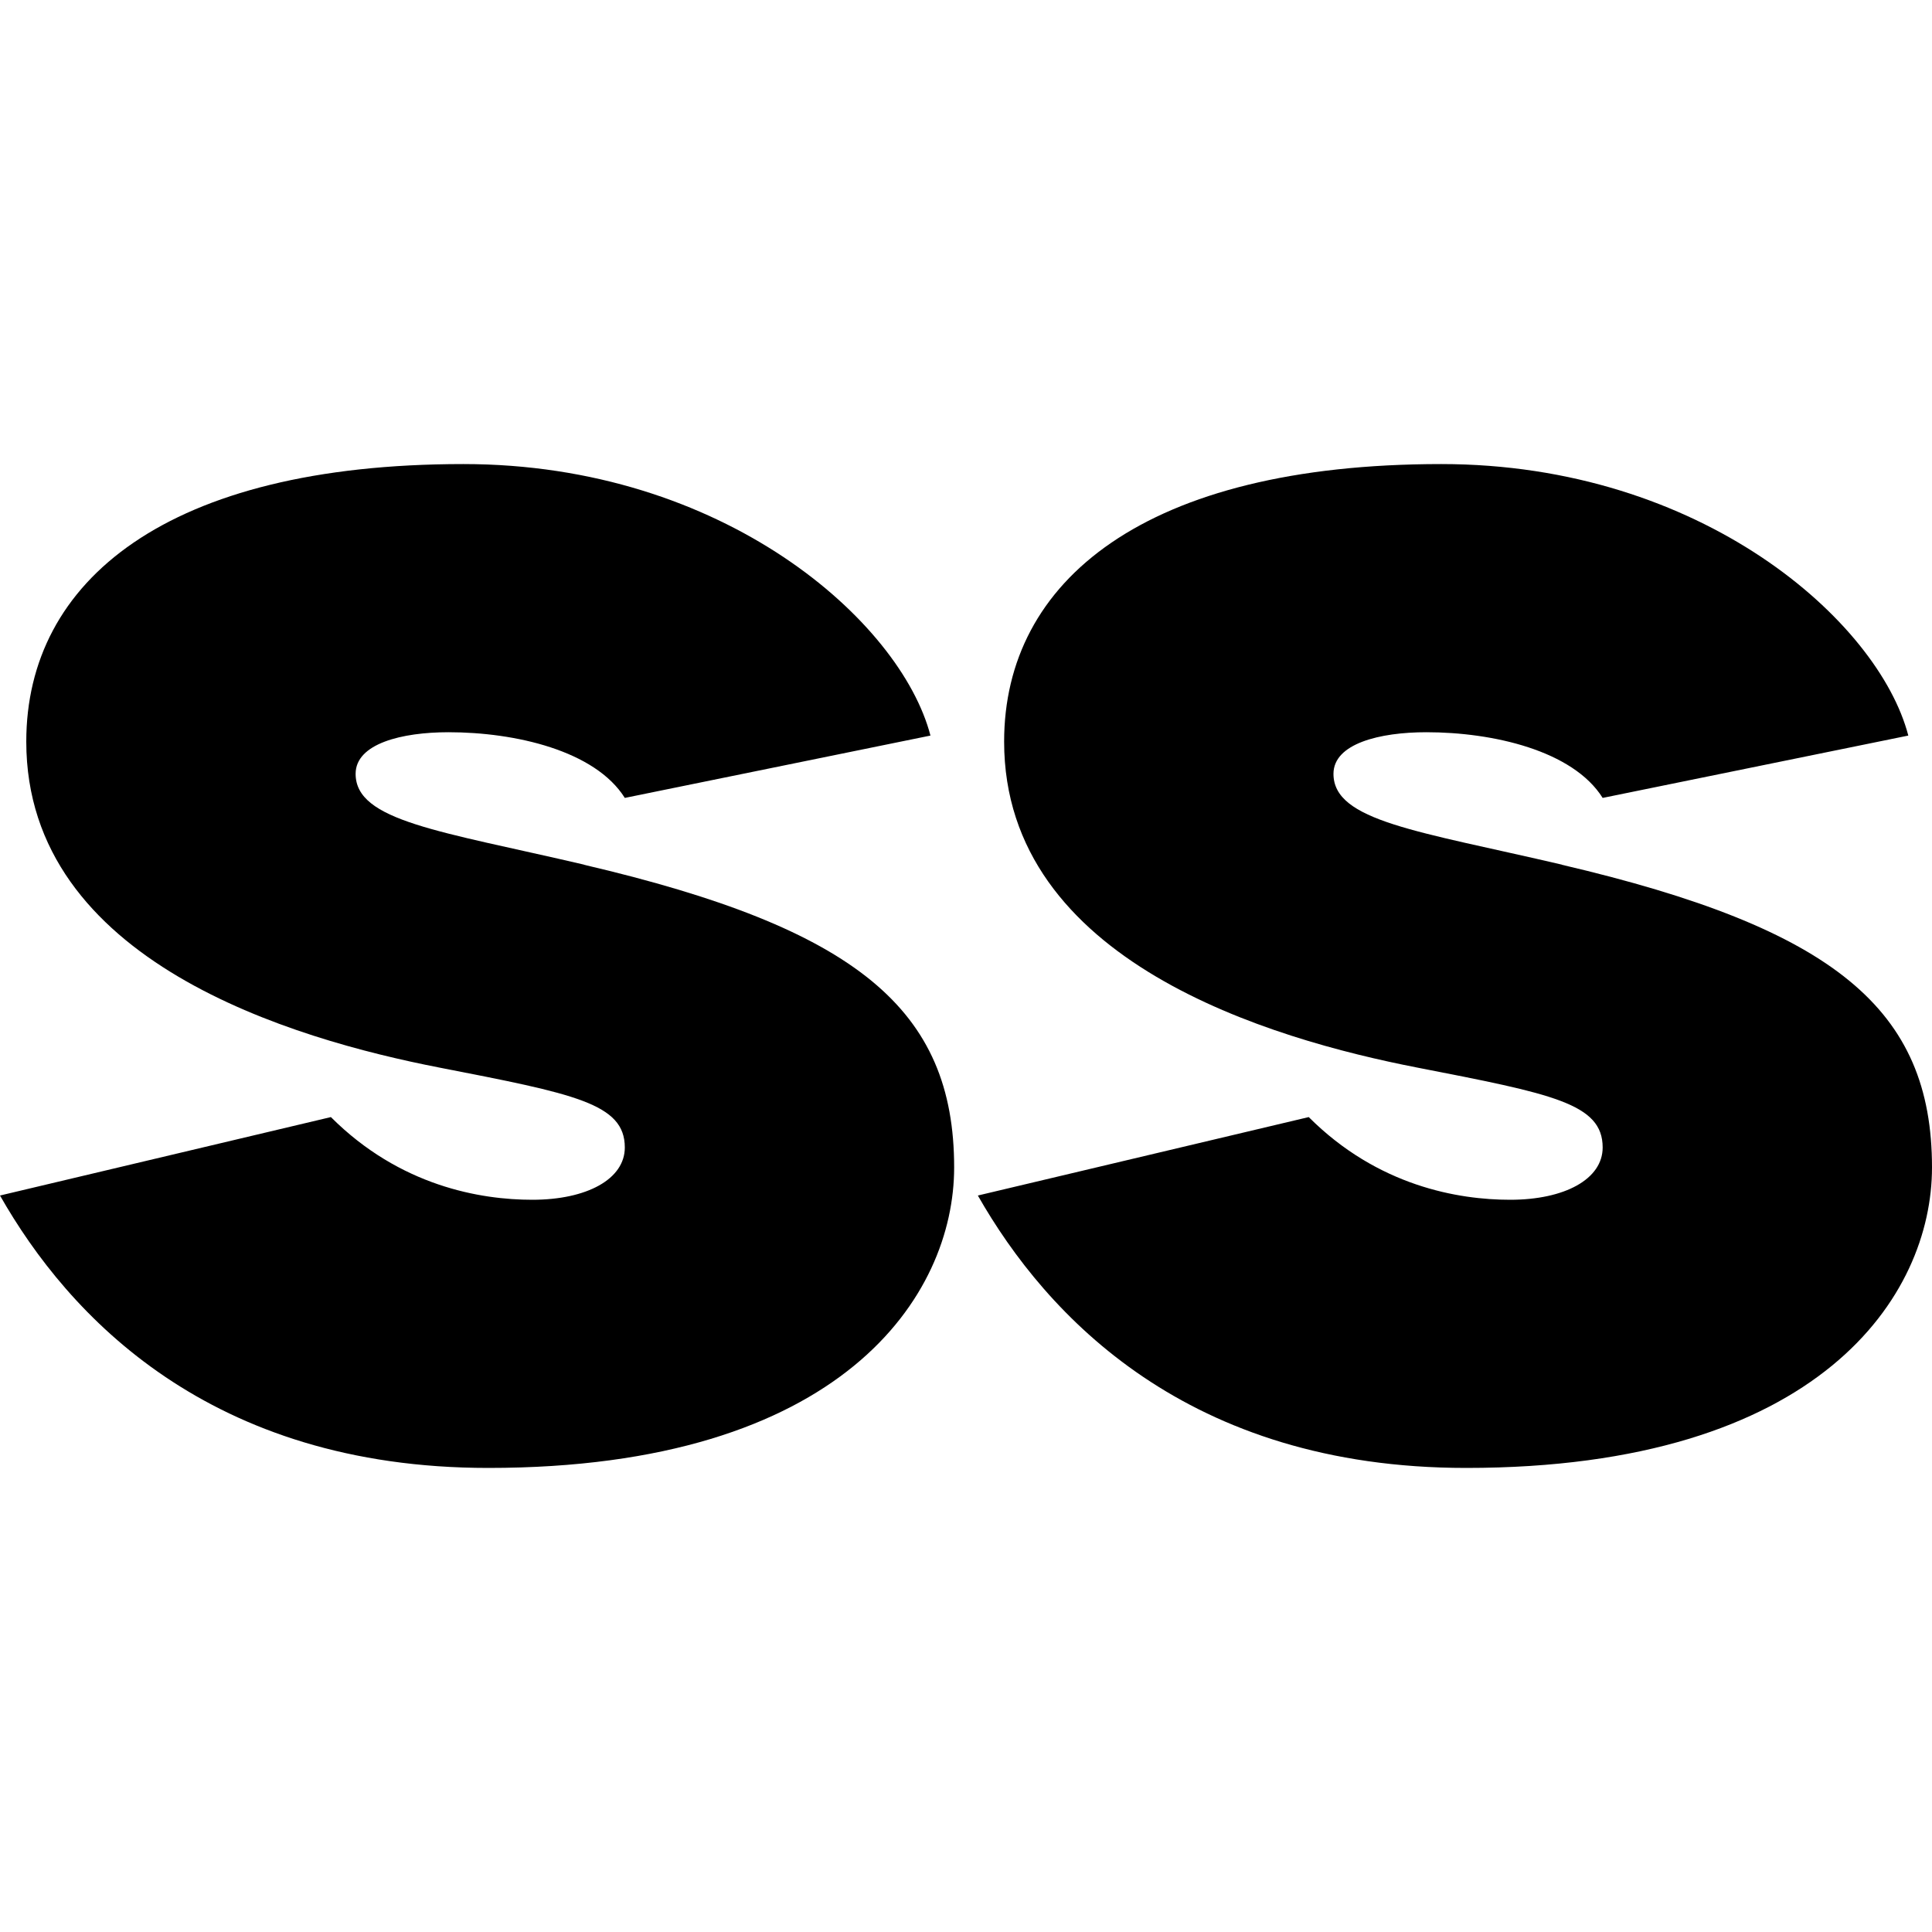
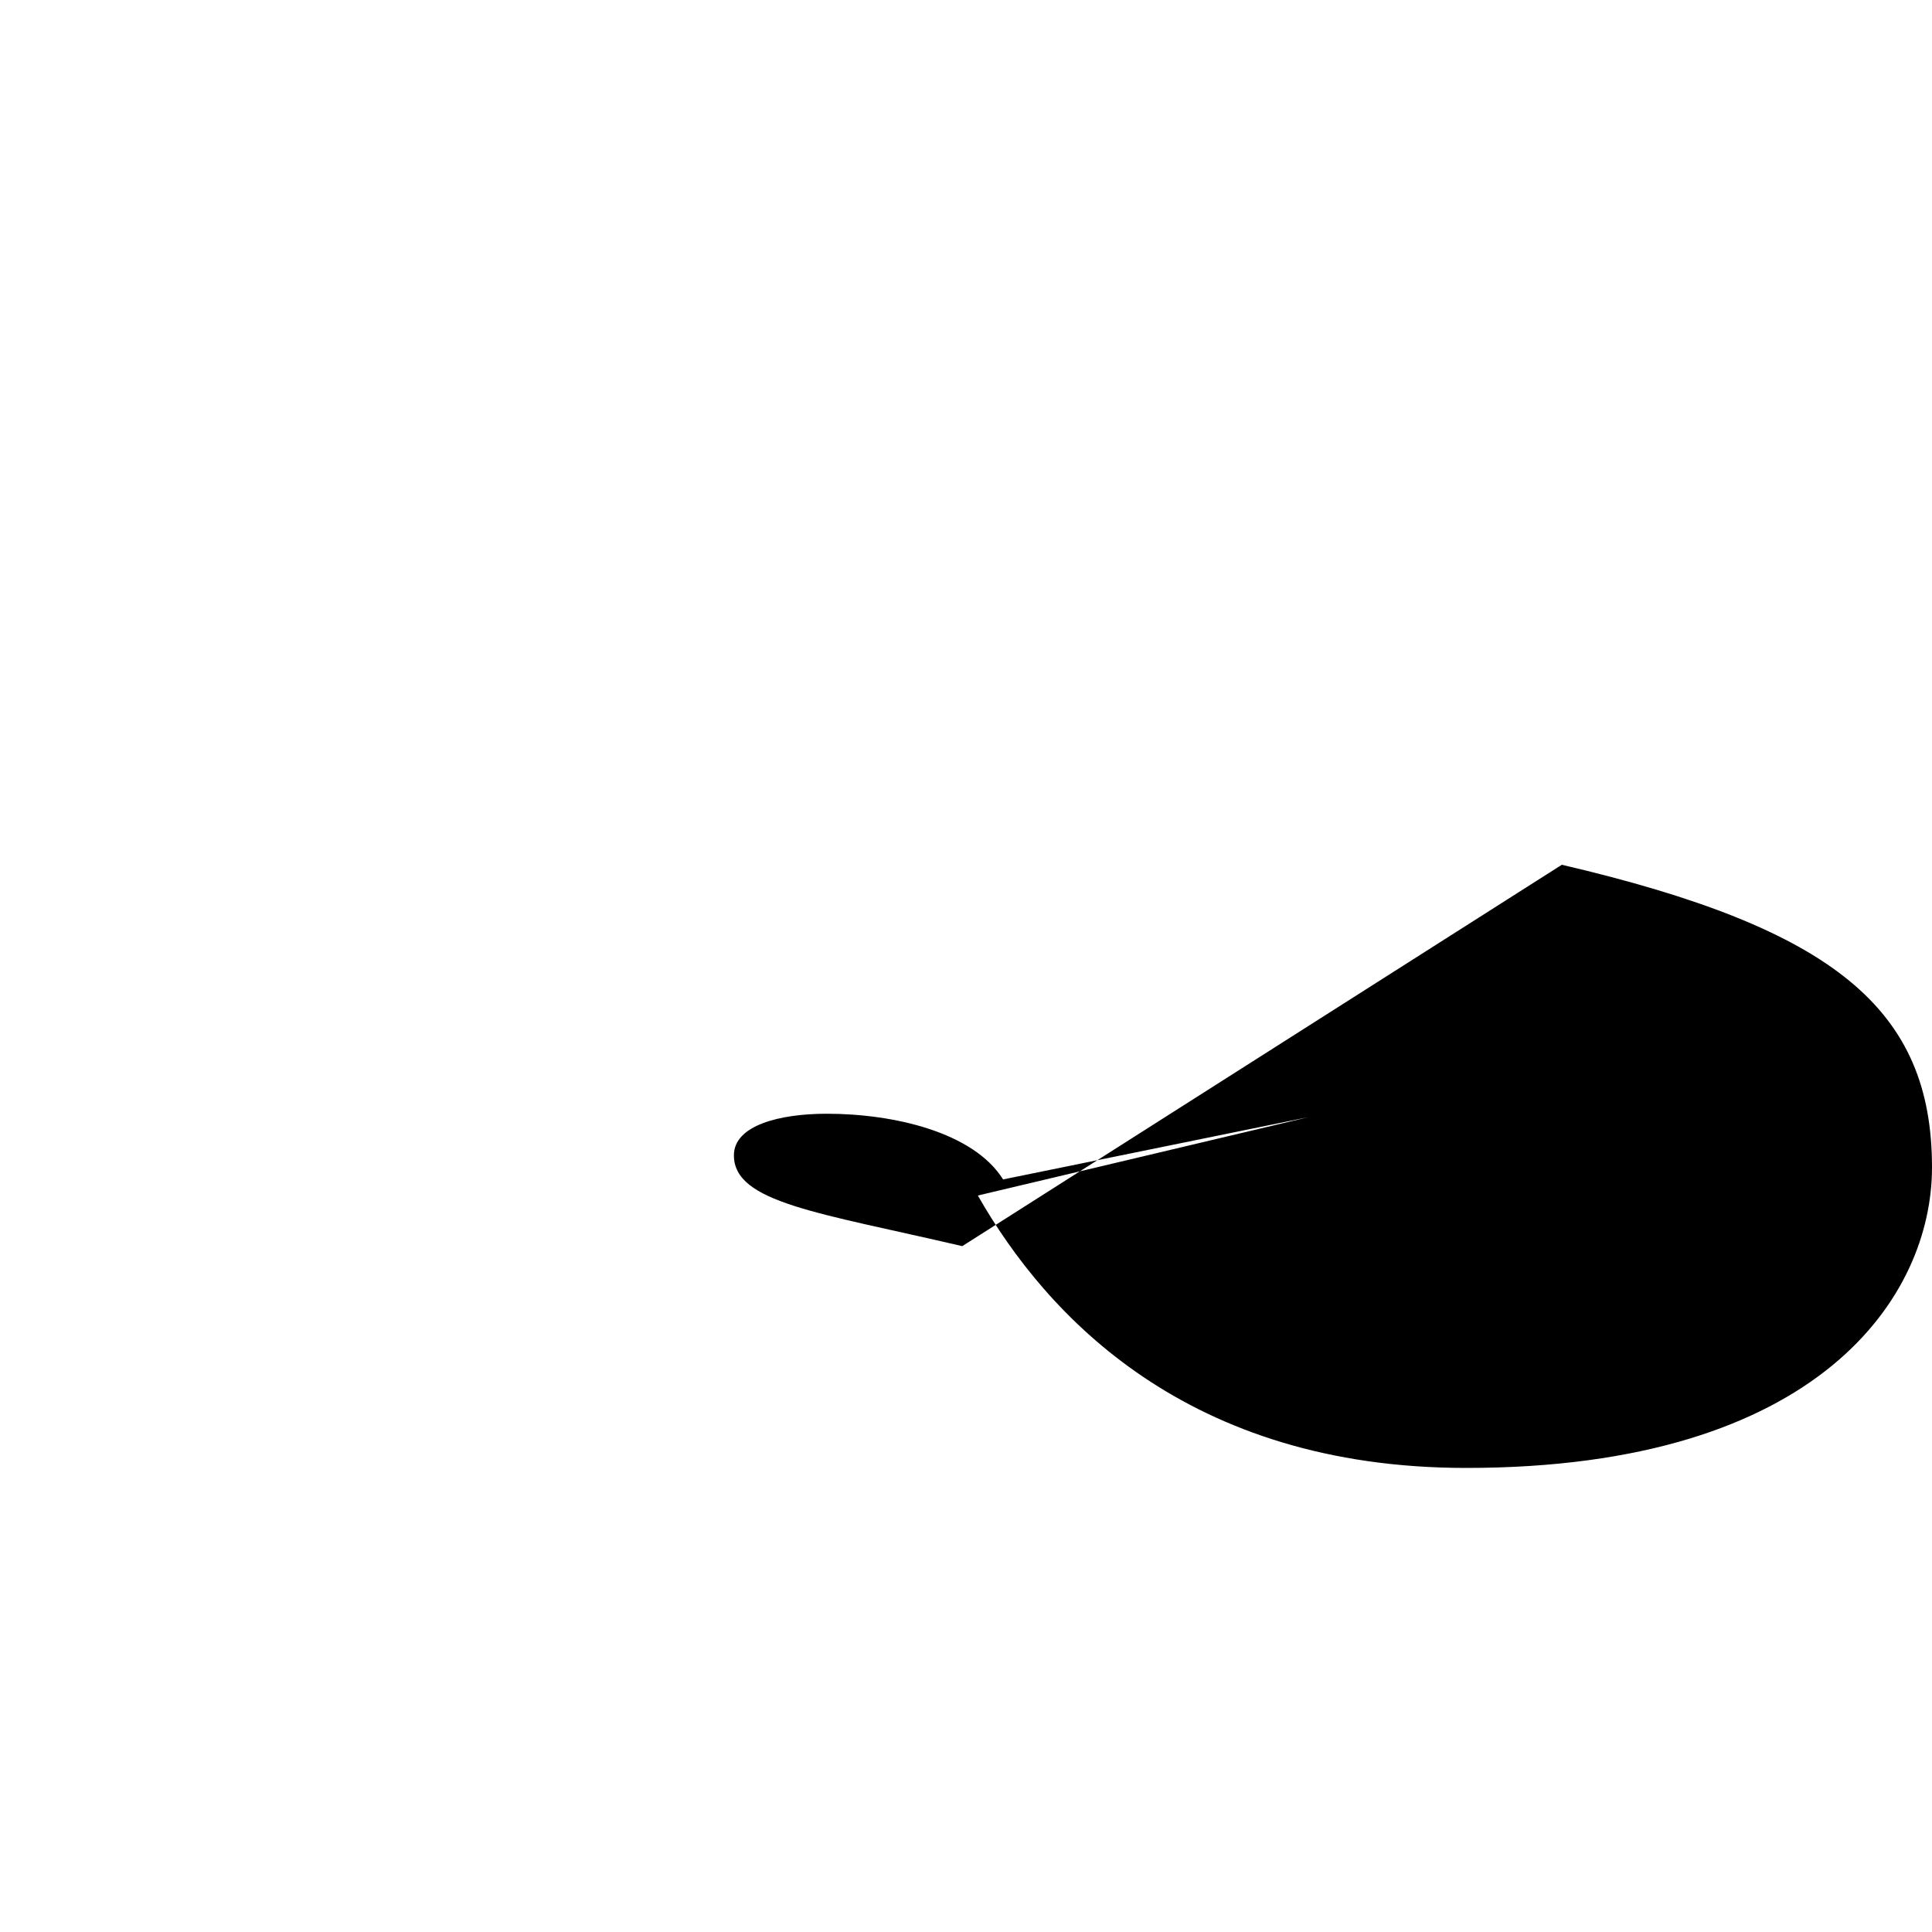
<svg xmlns="http://www.w3.org/2000/svg" id="Layer_1" data-name="Layer 1" viewBox="0 0 150 150">
-   <path d="M45.34,67.14c21.19,4.95,28.74,11.23,28.74,23.5,0,9.94-8.66,23.33-36.17,23.33C16.26,113.97,5.31,102.16,0,92.82l25.69-6.09c5.37,5.37,11.63,6.42,15.64,6.42,4.23,0,7.18-1.6,7.18-4.06,0-3.42-3.91-4.16-14.43-6.21-11.26-2.2-32.04-8.18-32.04-25.3,0-12.47,10.91-21.55,33.94-21.55,20.21,0,33.95,12.21,36.26,21.08l-23.73,4.84c-2.31-3.68-8.52-5.1-13.69-5.1-3.61,0-7.21.88-7.21,3.23,0,3.68,6.56,4.44,17.73,7.05h0Z" />
-   <path d="M121.26,67.14c21.19,4.95,28.74,11.23,28.74,23.5,0,9.94-8.66,23.33-36.17,23.33-21.65,0-32.59-11.81-37.91-21.15l25.69-6.09c5.37,5.37,11.63,6.42,15.64,6.42,4.23,0,7.18-1.6,7.18-4.06,0-3.42-3.91-4.16-14.43-6.21-11.26-2.2-32.04-8.18-32.04-25.3,0-12.47,10.91-21.55,33.94-21.55,20.21,0,33.95,12.21,36.26,21.08l-23.73,4.84c-2.31-3.68-8.52-5.1-13.69-5.1-3.61,0-7.21.88-7.21,3.23,0,3.68,6.56,4.44,17.73,7.05h0Z" />
+   <path d="M121.26,67.14c21.19,4.95,28.74,11.23,28.74,23.5,0,9.94-8.66,23.33-36.17,23.33-21.65,0-32.59-11.81-37.91-21.15l25.69-6.09l-23.73,4.84c-2.31-3.68-8.52-5.1-13.69-5.1-3.61,0-7.21.88-7.21,3.23,0,3.68,6.56,4.44,17.73,7.05h0Z" />
</svg>